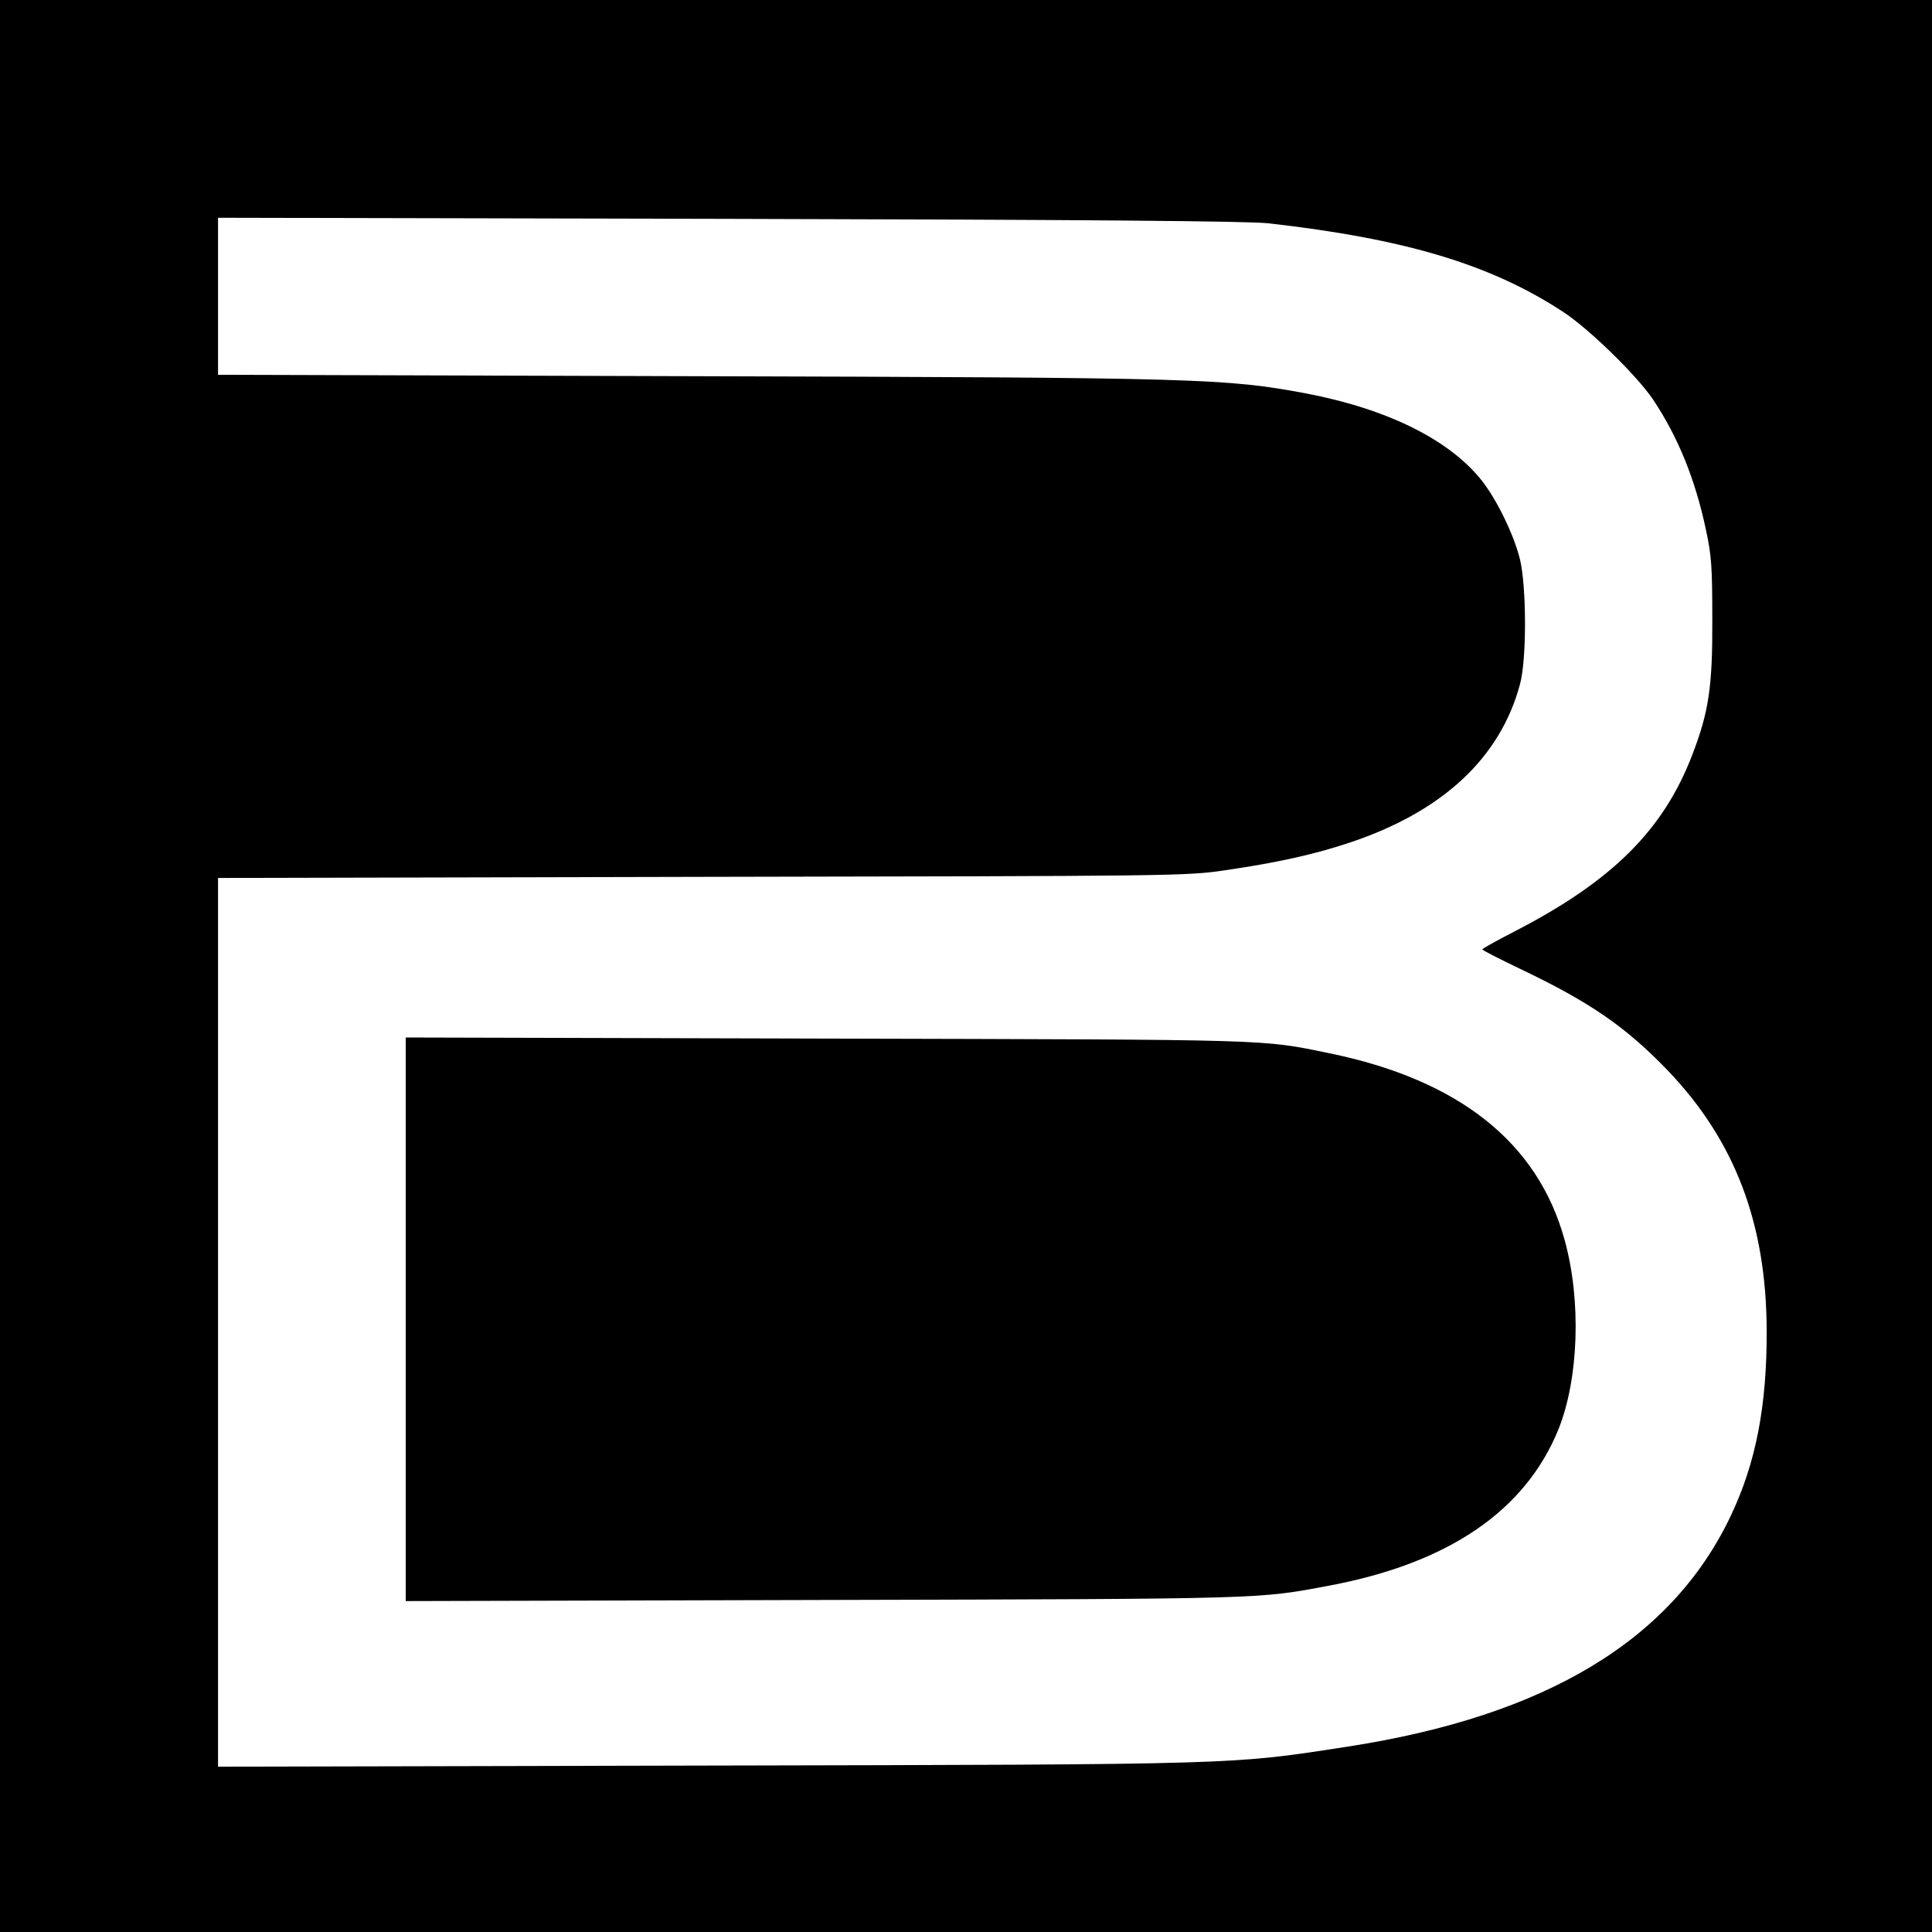
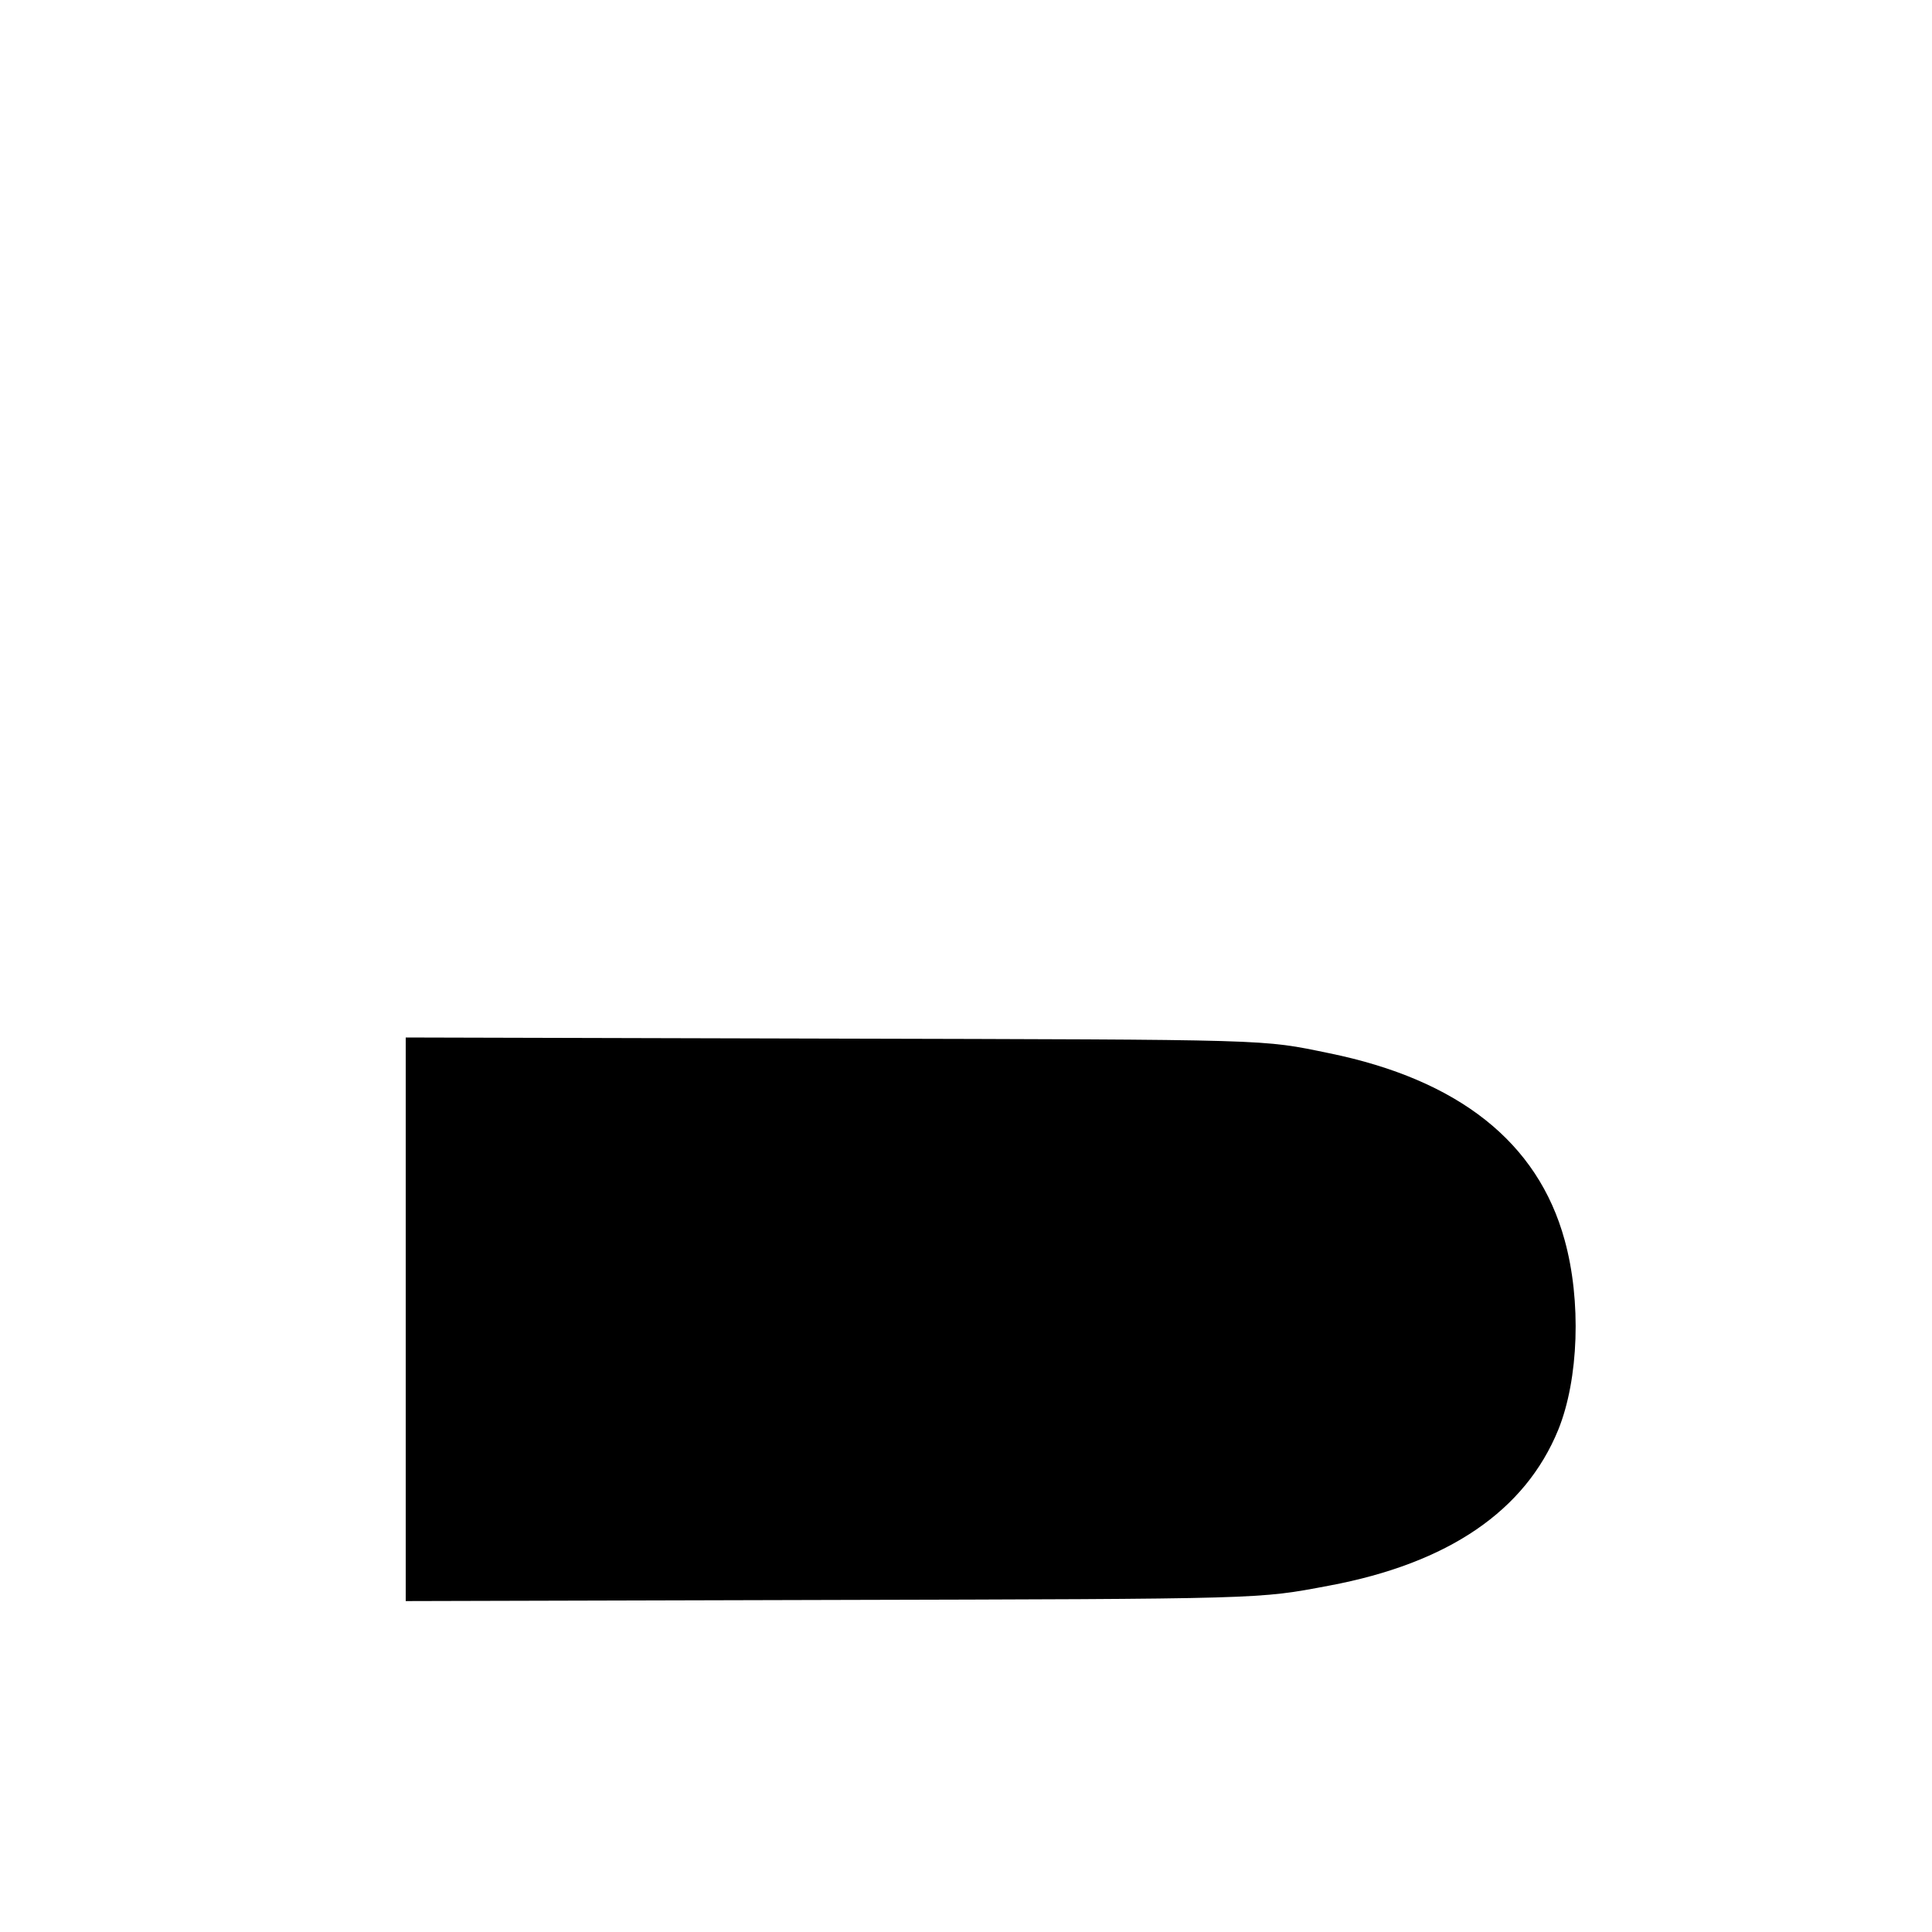
<svg xmlns="http://www.w3.org/2000/svg" version="1.0" width="700pt" height="700pt" viewBox="0 0 700 700" preserveAspectRatio="xMidYMid meet">
  <g transform="translate(0,700) scale(0.1,-0.1)" fill="#000000" stroke="none">
-     <path d="M0 3500 l0 -3500 3500 0 3500 0 0 3500 0 3500 -3500 0 -3500 0 0 -3500z m4595 2691 c496 -56 807 -149 1070 -322 94 -62 264 -228 324 -316 90 -135 153 -288 192 -473 20 -91 23 -135 23 -325 1 -245 -13 -335 -73 -491 -105 -273 -291 -457 -644 -639 -64 -33 -117 -62 -116 -65 0 -3 61 -34 136 -70 254 -121 383 -210 536 -369 243 -254 357 -554 358 -942 1 -273 -39 -480 -131 -673 -214 -449 -669 -723 -1385 -834 -428 -66 -373 -65 -2327 -69 l-1768 -4 0 1610 0 1610 1753 4 c1723 3 1754 3 1897 24 190 28 321 57 450 100 336 112 545 306 617 573 25 90 24 355 0 454 -23 92 -85 218 -140 287 -118 147 -341 257 -632 313 -294 55 -379 58 -2232 63 l-1713 5 0 284 0 285 1853 -4 c1289 -3 1882 -8 1952 -16z" />
    <path d="M1470 2220 l0 -1021 1513 4 c1607 4 1573 3 1833 52 432 81 710 271 830 565 74 183 84 467 23 687 -97 354 -384 581 -853 677 -248 51 -190 49 -1813 53 l-1533 4 0 -1021z" />
  </g>
</svg>